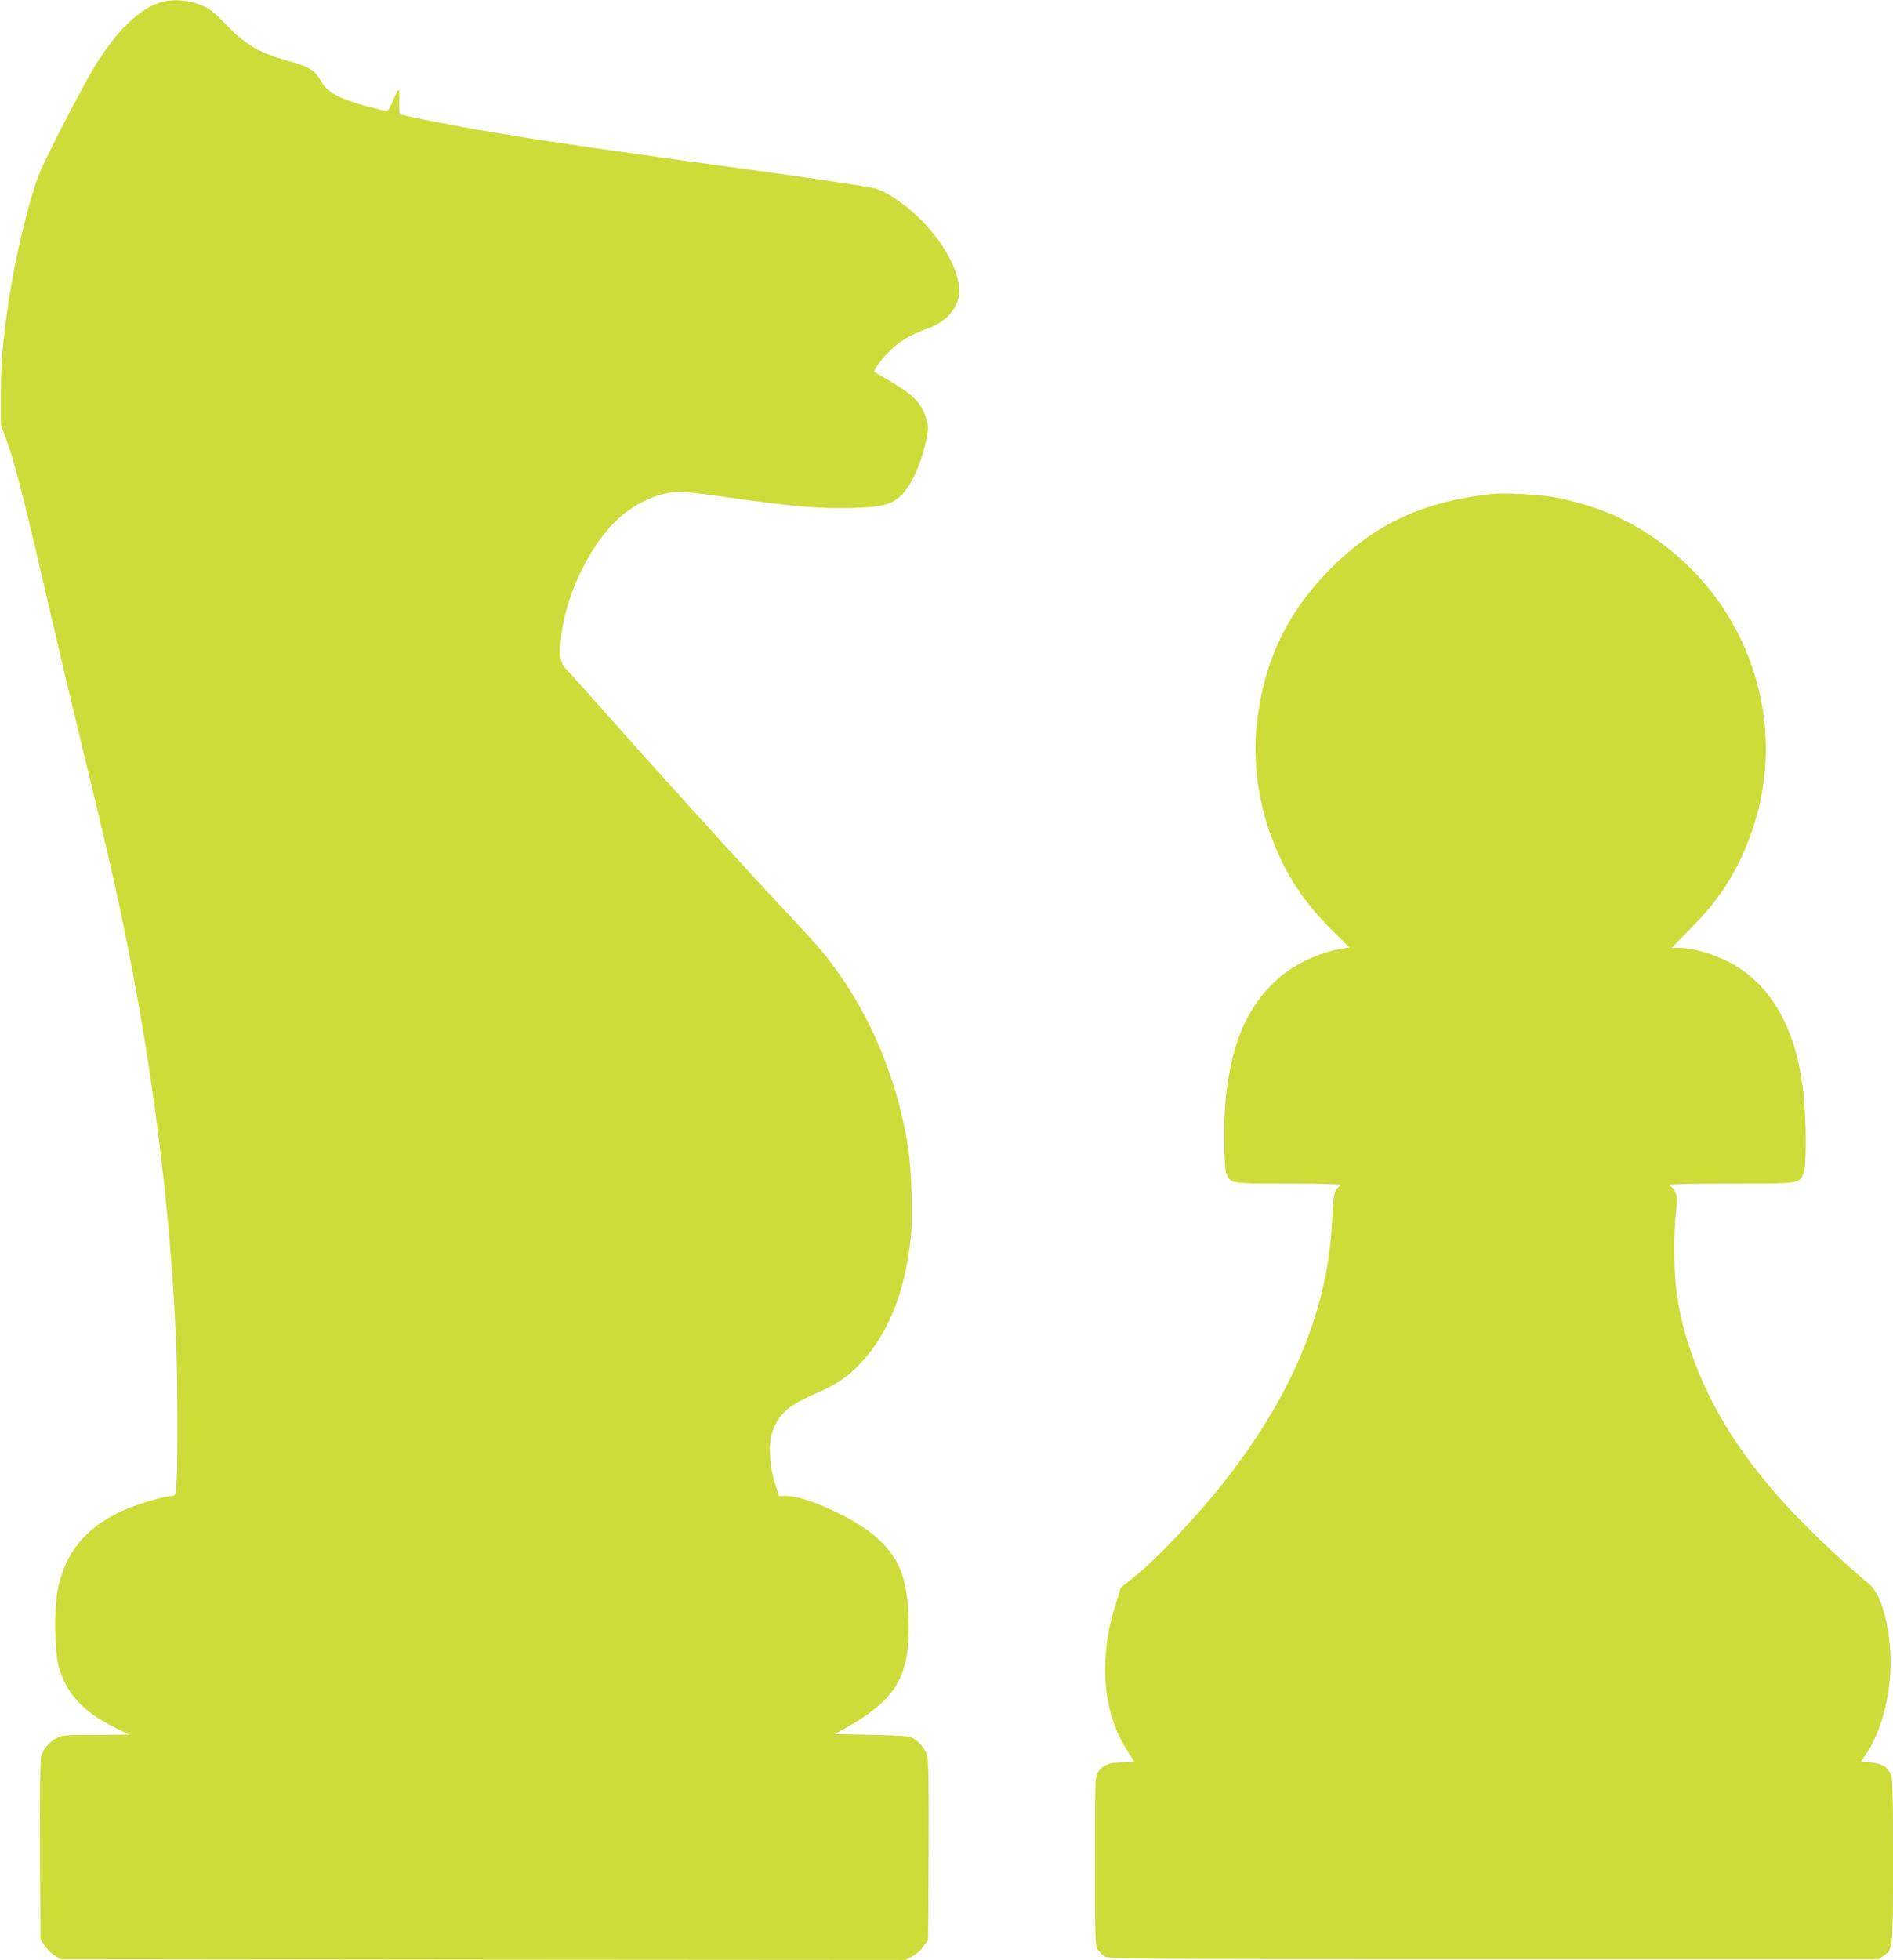
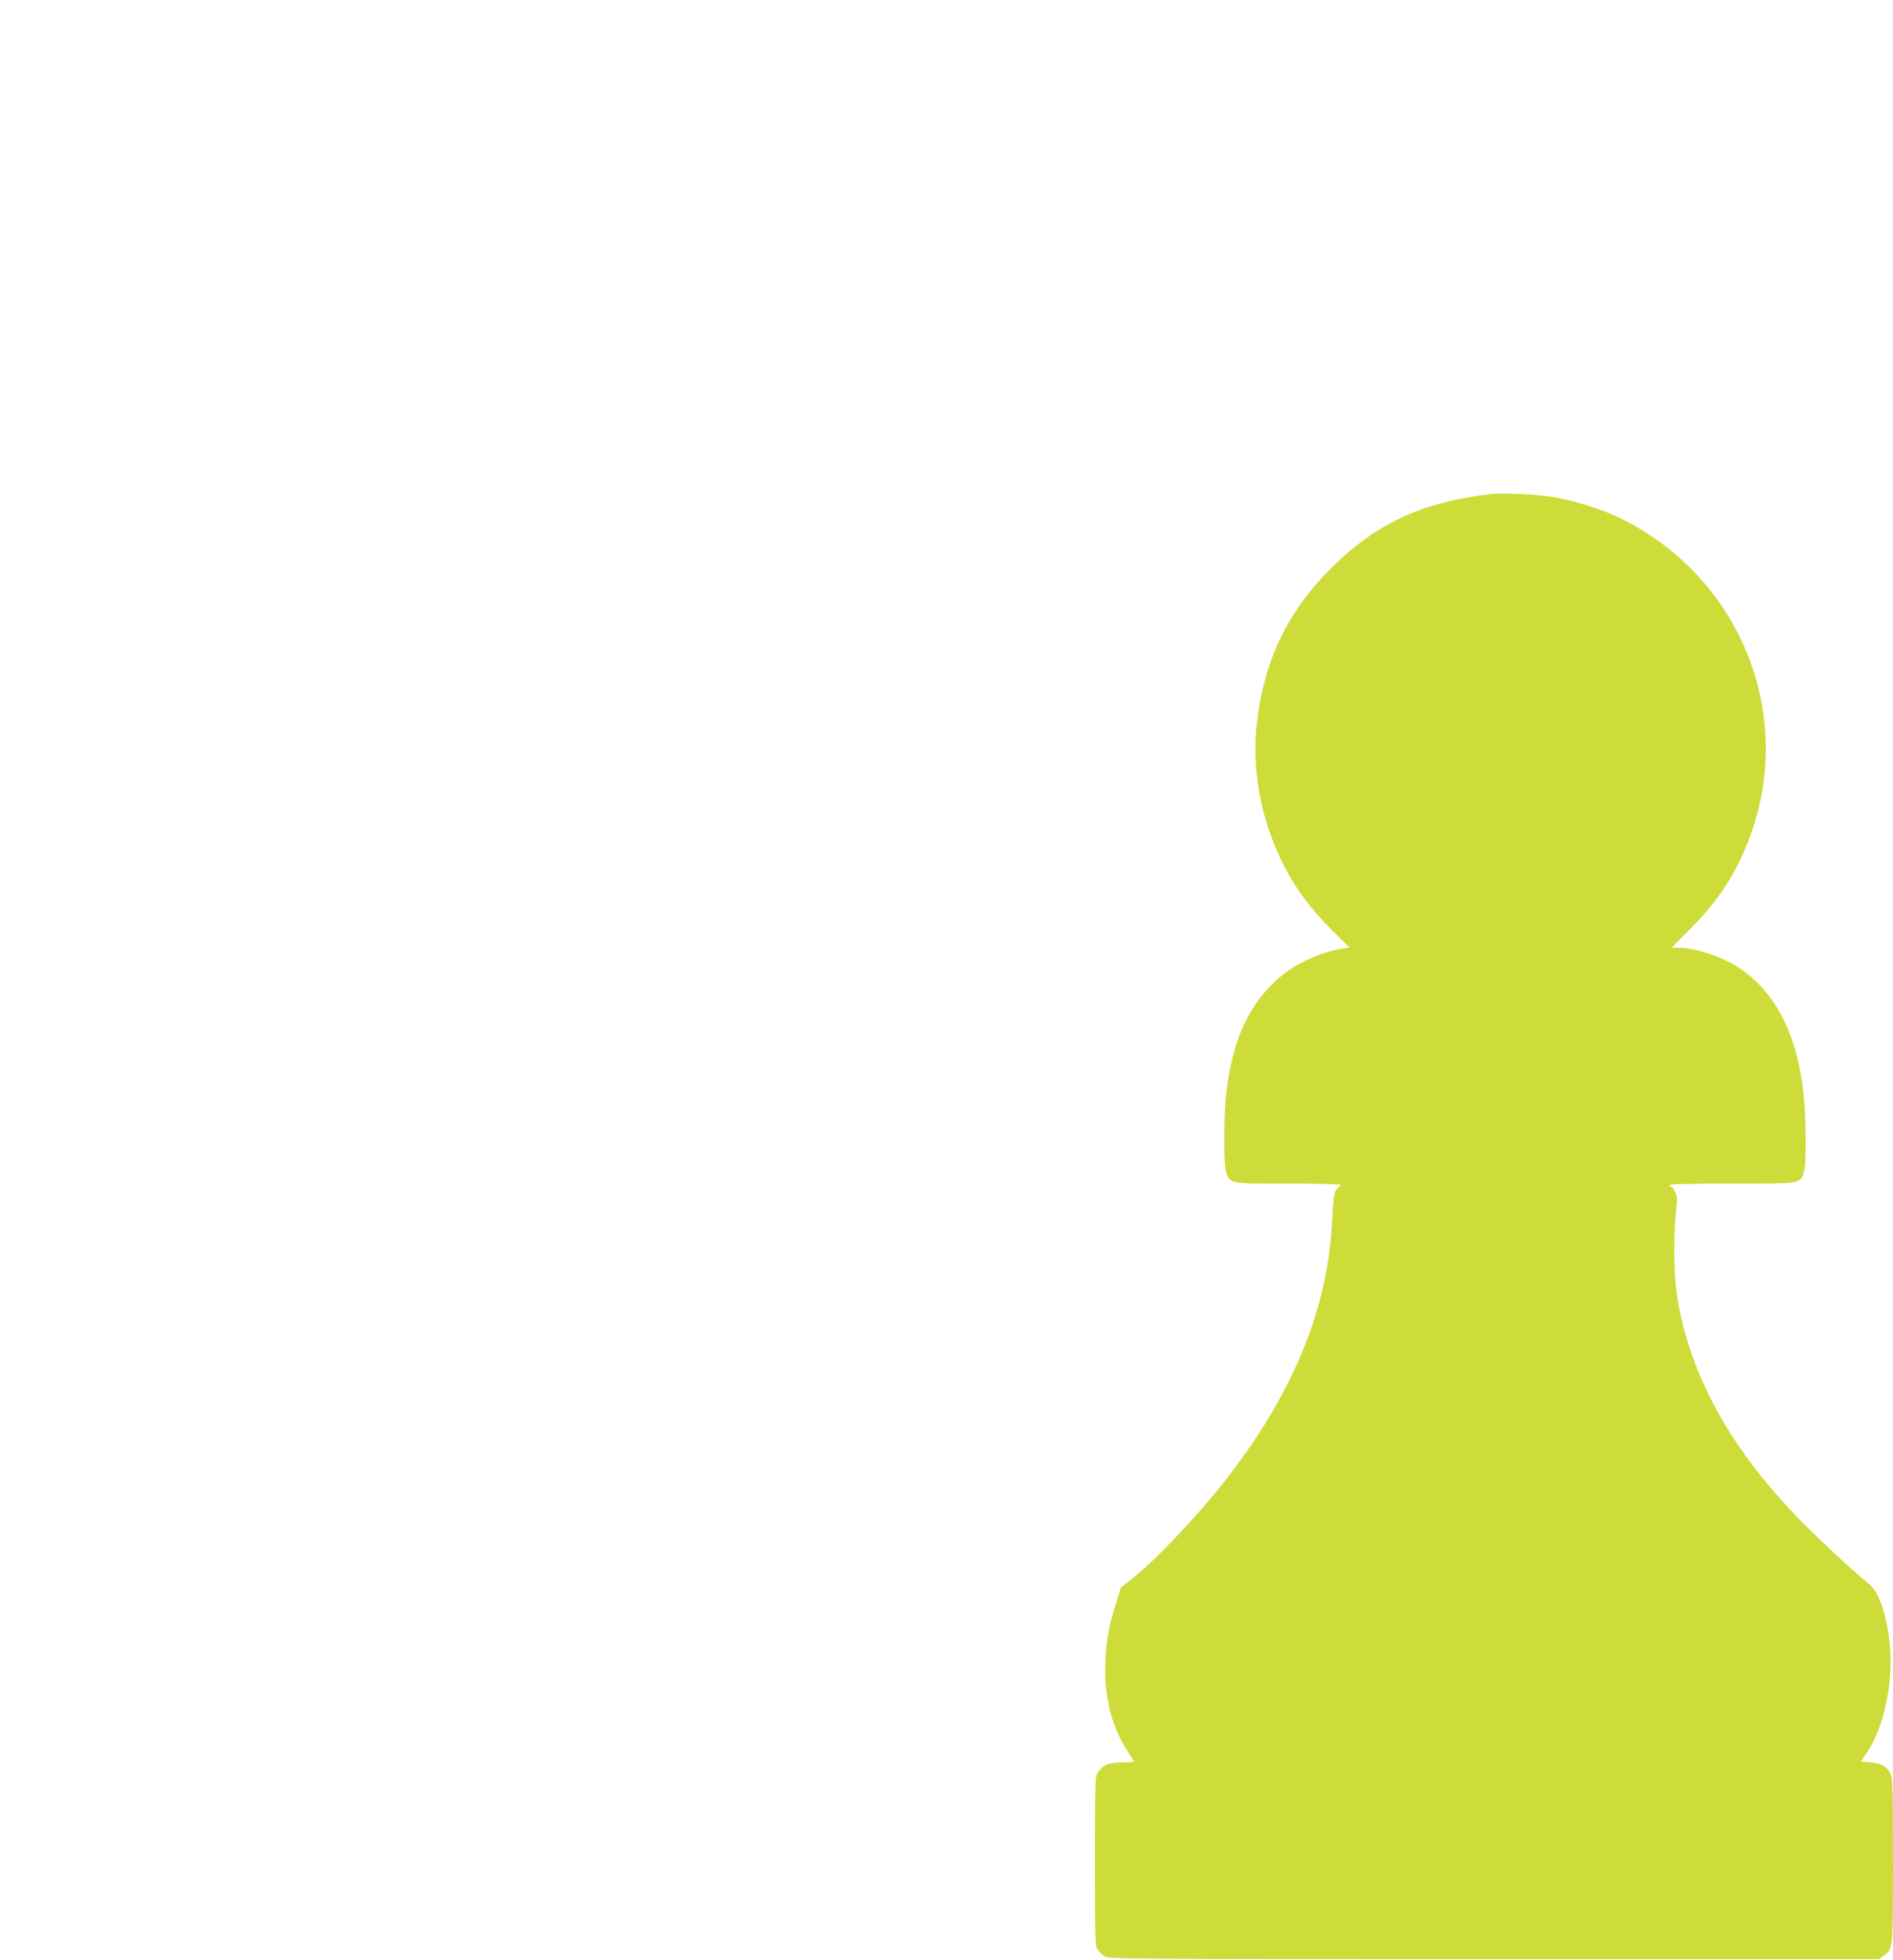
<svg xmlns="http://www.w3.org/2000/svg" version="1.0" width="1237pt" height="1280pt" viewBox="0 0 1237 1280" preserveAspectRatio="xMidYMid meet">
  <g transform="translate(0,1280) scale(0.1,-0.1)" fill="#cddc39" stroke="none">
-     <path d="M1066 12789 c-143 -34 -300 -183 -448 -424 -84 -138 -324 -603 -362 -702 -73 -188 -162 -567 -205 -868 -36 -256 -45 -368 -45 -570 l0 -200 42 -115 c45 -120 119 -410 247 -965 85 -367 195 -831 280 -1180 148 -609 215 -909 290 -1303 153 -809 249 -1618 285 -2397 11 -241 13 -808 4 -943 -7 -91 -7 -92 -34 -92 -46 0 -241 -60 -328 -100 -234 -110 -365 -270 -413 -505 -28 -137 -23 -424 9 -525 55 -171 158 -280 360 -381 l97 -48 -218 -1 c-196 0 -222 -2 -256 -20 -49 -25 -88 -70 -101 -120 -7 -26 -10 -234 -8 -617 l3 -578 27 -41 c15 -23 44 -52 65 -65 l38 -24 2761 -3 2761 -2 44 23 c24 13 58 43 74 66 l30 43 3 579 c2 385 -1 593 -8 619 -13 46 -50 94 -94 118 -26 14 -70 18 -271 22 l-240 5 70 39 c337 190 425 343 412 721 -9 270 -64 400 -228 540 -133 113 -447 255 -566 255 l-52 0 -27 82 c-35 111 -44 255 -19 329 38 118 102 177 267 250 151 66 207 102 287 181 196 194 312 471 352 839 15 131 6 447 -16 589 -68 442 -245 869 -497 1202 -76 100 -111 140 -368 414 -239 255 -737 804 -1110 1224 -134 151 -254 285 -266 296 -30 29 -38 79 -30 178 22 278 186 626 376 798 111 101 247 164 375 175 39 3 135 -6 275 -26 481 -69 669 -85 883 -78 192 6 249 20 312 78 70 65 134 207 170 376 14 68 13 76 -5 137 -29 92 -83 148 -224 231 l-115 68 16 31 c9 17 45 61 80 97 64 67 142 114 254 153 113 40 191 122 205 215 22 144 -111 381 -308 551 -84 73 -185 136 -238 149 -58 14 -344 57 -735 111 -1068 146 -1476 206 -1850 270 -202 35 -516 98 -523 105 -3 3 -4 42 -3 87 3 94 -3 93 -43 -5 -21 -51 -33 -66 -45 -63 -9 2 -53 14 -98 25 -193 49 -282 95 -323 167 -42 75 -78 98 -207 133 -199 54 -295 111 -424 249 -41 44 -94 90 -119 102 -91 46 -193 60 -284 39z" />
    <path d="M9750 9574 c-452 -50 -761 -193 -1055 -488 -282 -283 -433 -597 -481 -1001 -31 -257 8 -540 111 -795 87 -217 201 -387 376 -562 l117 -116 -46 -7 c-116 -17 -273 -83 -369 -155 -229 -173 -355 -435 -393 -819 -15 -157 -13 -454 4 -495 28 -67 23 -66 403 -66 222 0 343 -4 343 -10 0 -5 -4 -10 -8 -10 -4 0 -15 -12 -24 -27 -11 -21 -17 -69 -22 -180 -25 -584 -253 -1140 -699 -1711 -180 -230 -455 -521 -603 -637 l-80 -64 -32 -103 c-49 -161 -63 -243 -69 -388 -9 -229 45 -431 158 -597 16 -23 29 -44 29 -47 0 -3 -35 -6 -77 -6 -87 0 -128 -17 -160 -67 -17 -25 -18 -64 -18 -578 0 -515 1 -552 18 -577 10 -15 30 -35 45 -45 26 -17 127 -18 2544 -18 l2517 0 28 21 c64 47 63 34 63 622 0 467 -2 538 -16 567 -23 48 -59 69 -131 75 l-62 5 39 59 c111 168 172 451 150 693 -20 210 -71 359 -144 415 -87 68 -327 291 -456 424 -344 355 -579 720 -704 1096 -76 228 -105 406 -106 646 0 90 5 206 12 258 10 83 9 99 -5 129 -9 19 -21 35 -27 35 -5 0 -10 5 -10 10 0 7 142 10 405 10 451 0 443 -1 471 67 19 44 18 346 -1 523 -41 388 -188 670 -430 825 -108 69 -279 125 -380 125 l-52 0 126 128 c183 183 298 361 385 594 303 813 -71 1717 -866 2093 -115 54 -294 109 -425 130 -97 16 -325 27 -393 19z" />
  </g>
</svg>